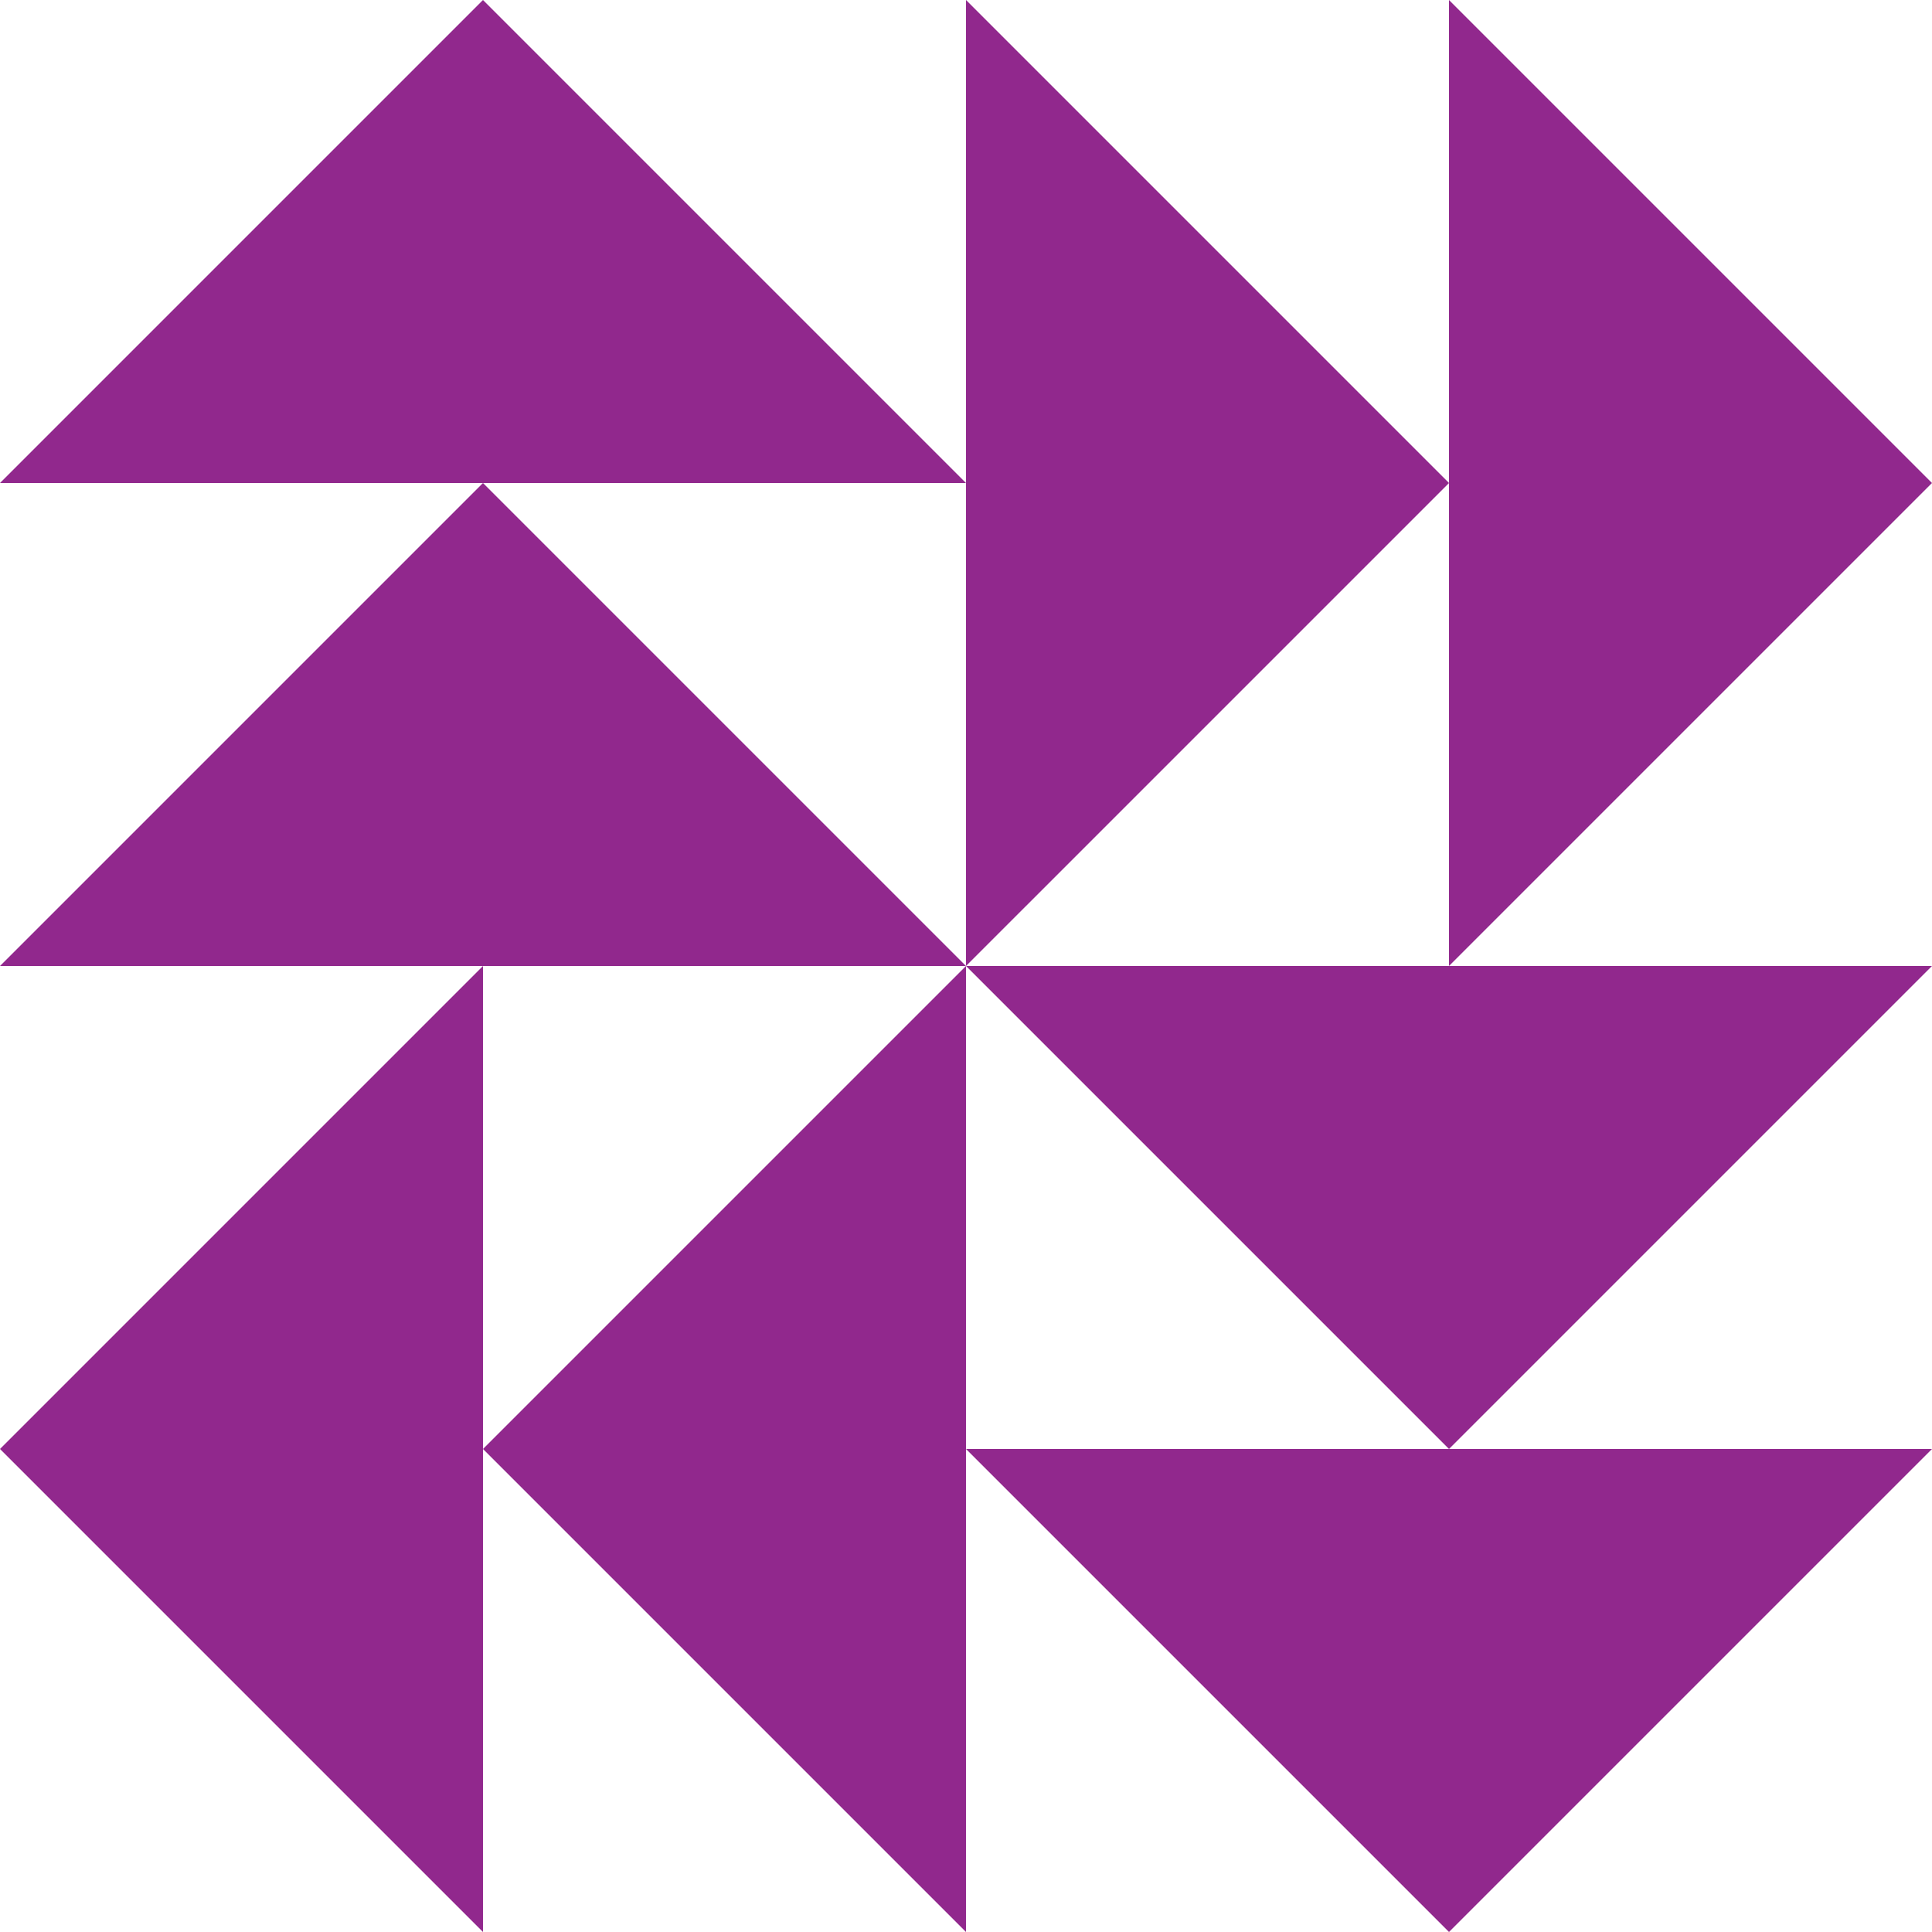
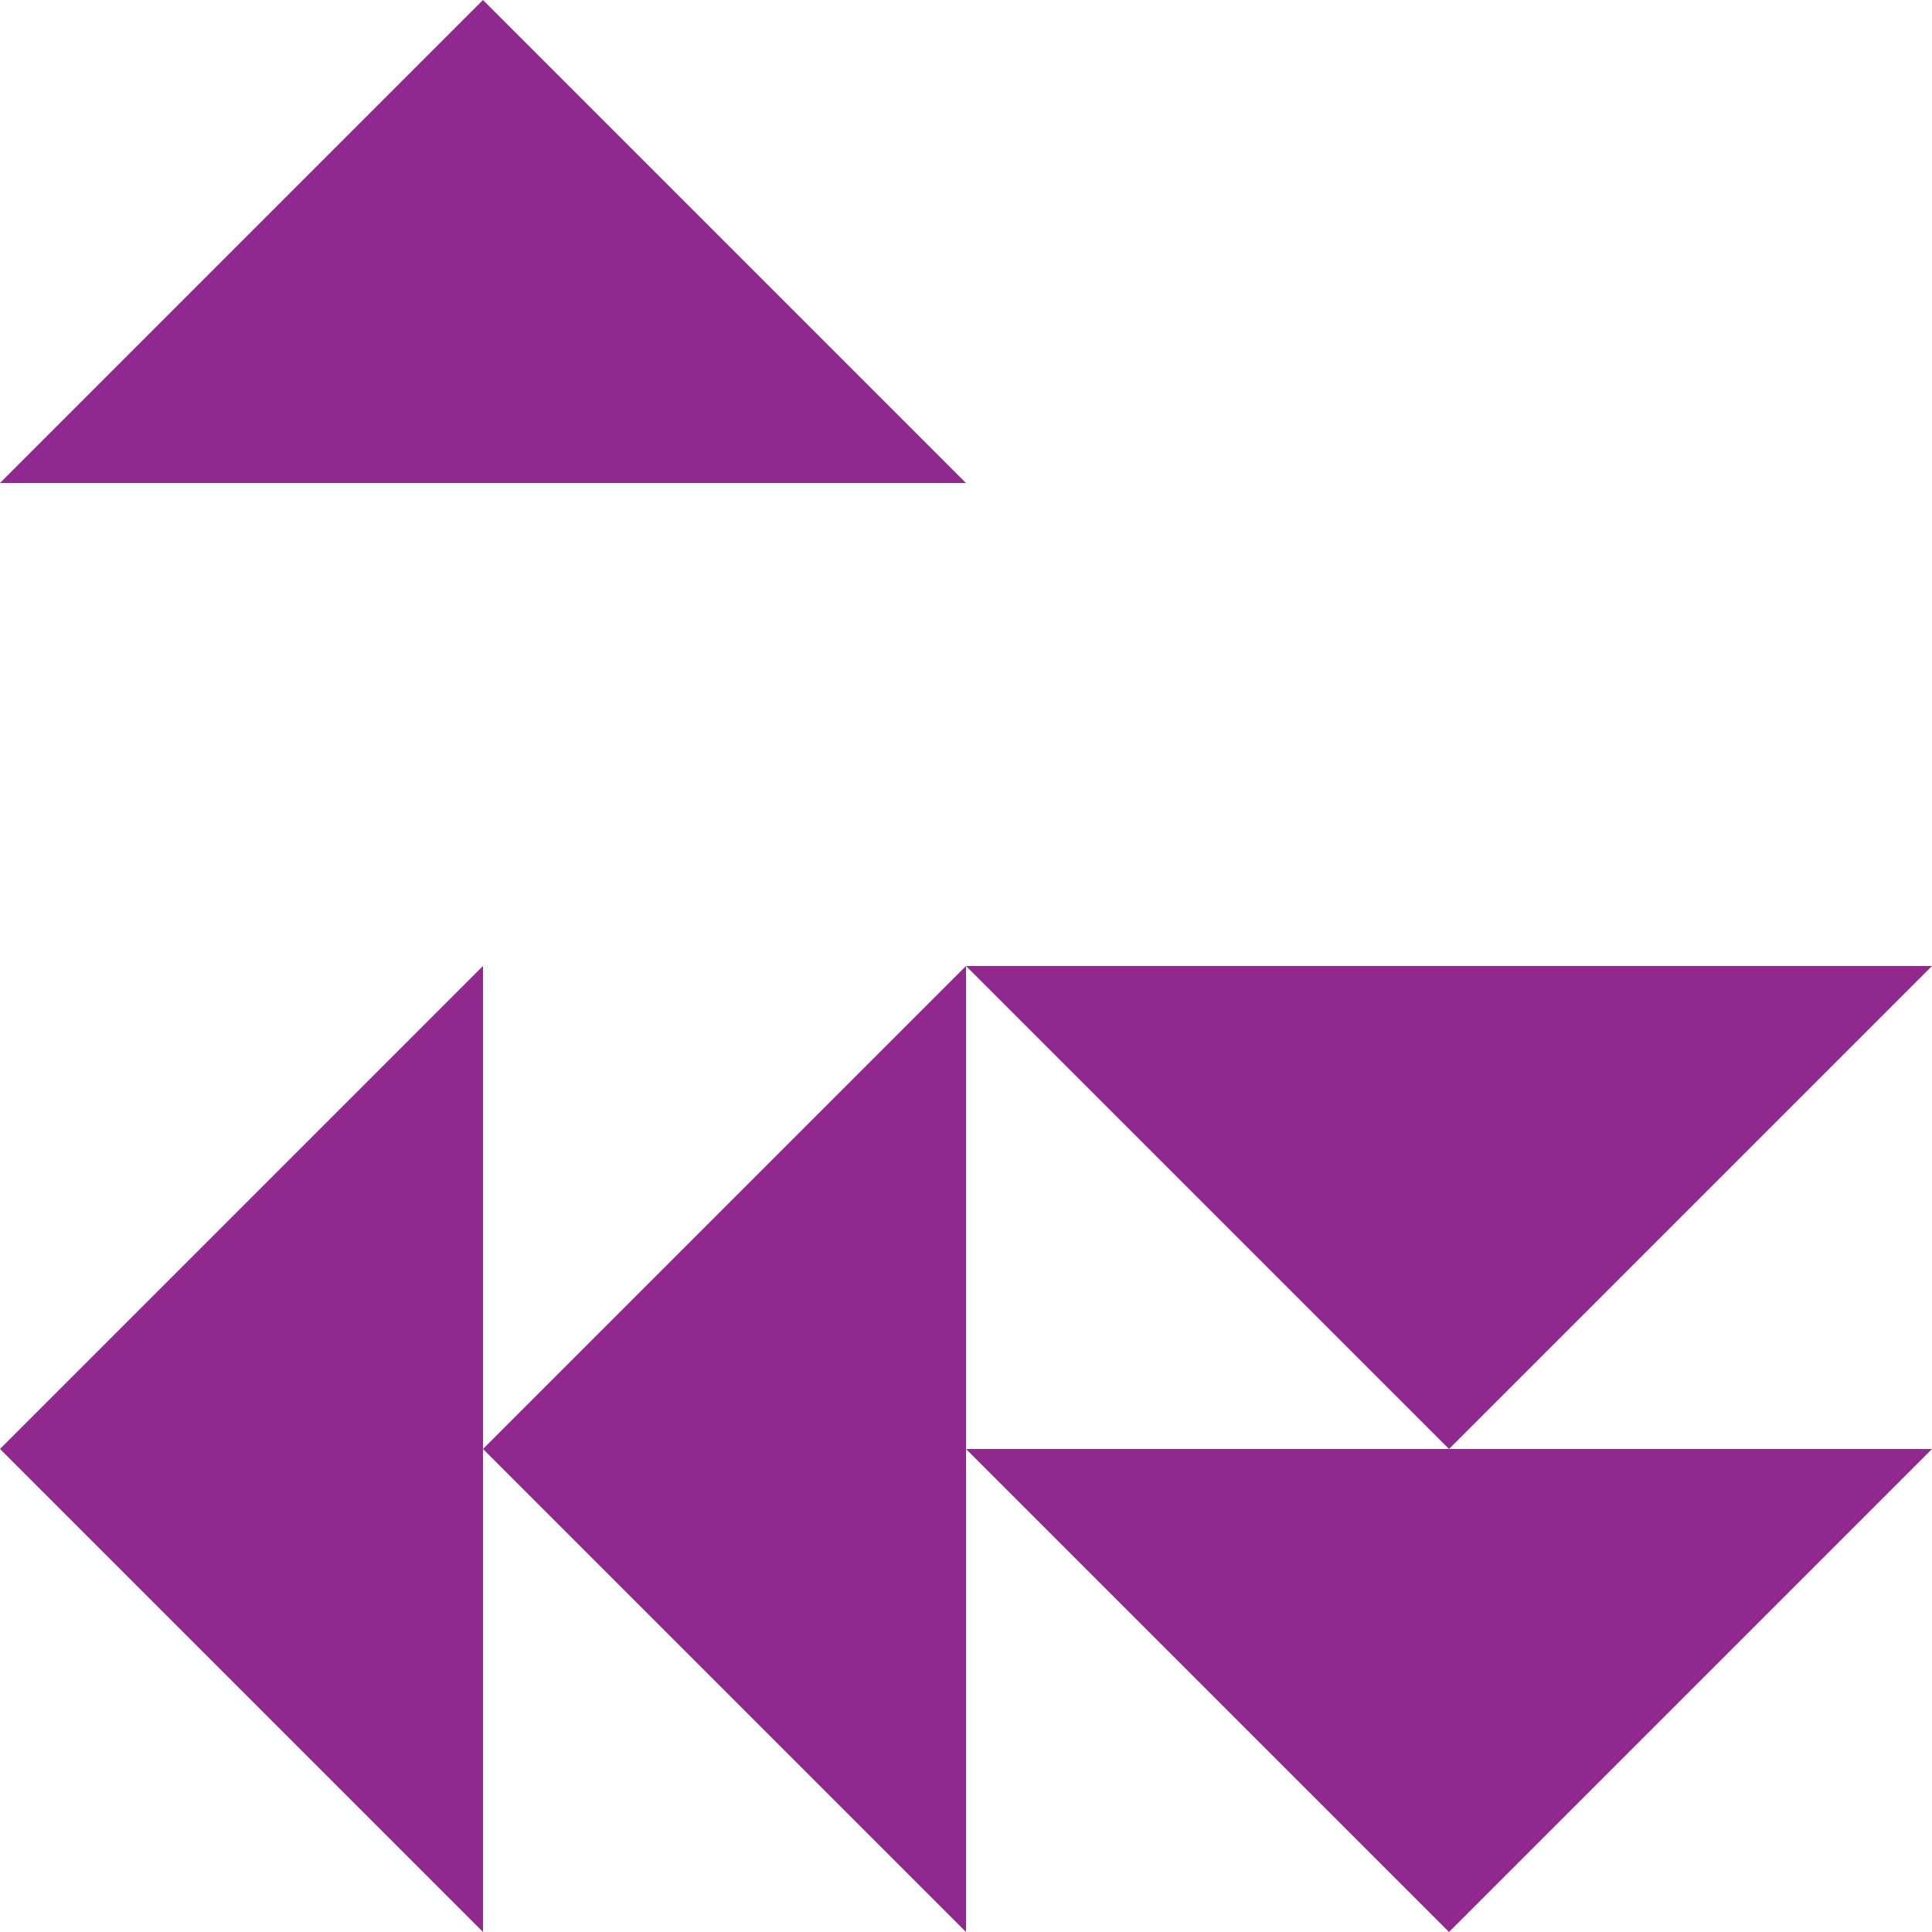
<svg xmlns="http://www.w3.org/2000/svg" id="Group_7417" data-name="Group 7417" width="166.92" height="166.919" viewBox="0 0 166.92 166.919">
-   <path id="Path_326" data-name="Path 326" d="M4459.911,90l-41.729,41.73h83.459Z" transform="translate(-4418.182 -48.27)" fill="#91288d" />
  <path id="Path_327" data-name="Path 327" d="M4459.911,0l-41.729,41.73h83.459Z" transform="translate(-4418.182)" fill="#91288d" />
-   <path id="Path_328" data-name="Path 328" d="M4639.912,41.73,4598.182,0V83.459Z" transform="translate(-4514.721)" fill="#91288d" />
-   <path id="Path_329" data-name="Path 329" d="M4729.912,41.73,4688.182,0V83.459Z" transform="translate(-4562.993)" fill="#91288d" />
  <path id="Path_330" data-name="Path 330" d="M4639.912,180h-41.73l41.73,41.73L4681.642,180Z" transform="translate(-4514.721 -96.541)" fill="#91288d" />
  <path id="Path_331" data-name="Path 331" d="M4639.912,311.73,4681.642,270h-83.46Z" transform="translate(-4514.721 -144.811)" fill="#91288d" />
  <path id="Path_332" data-name="Path 332" d="M4508.182,221.73l41.73,41.73V180Z" transform="translate(-4466.453 -96.541)" fill="#91288d" />
  <path id="Path_333" data-name="Path 333" d="M4418.182,221.73l41.729,41.73V180Z" transform="translate(-4418.182 -96.541)" fill="#91288d" />
</svg>